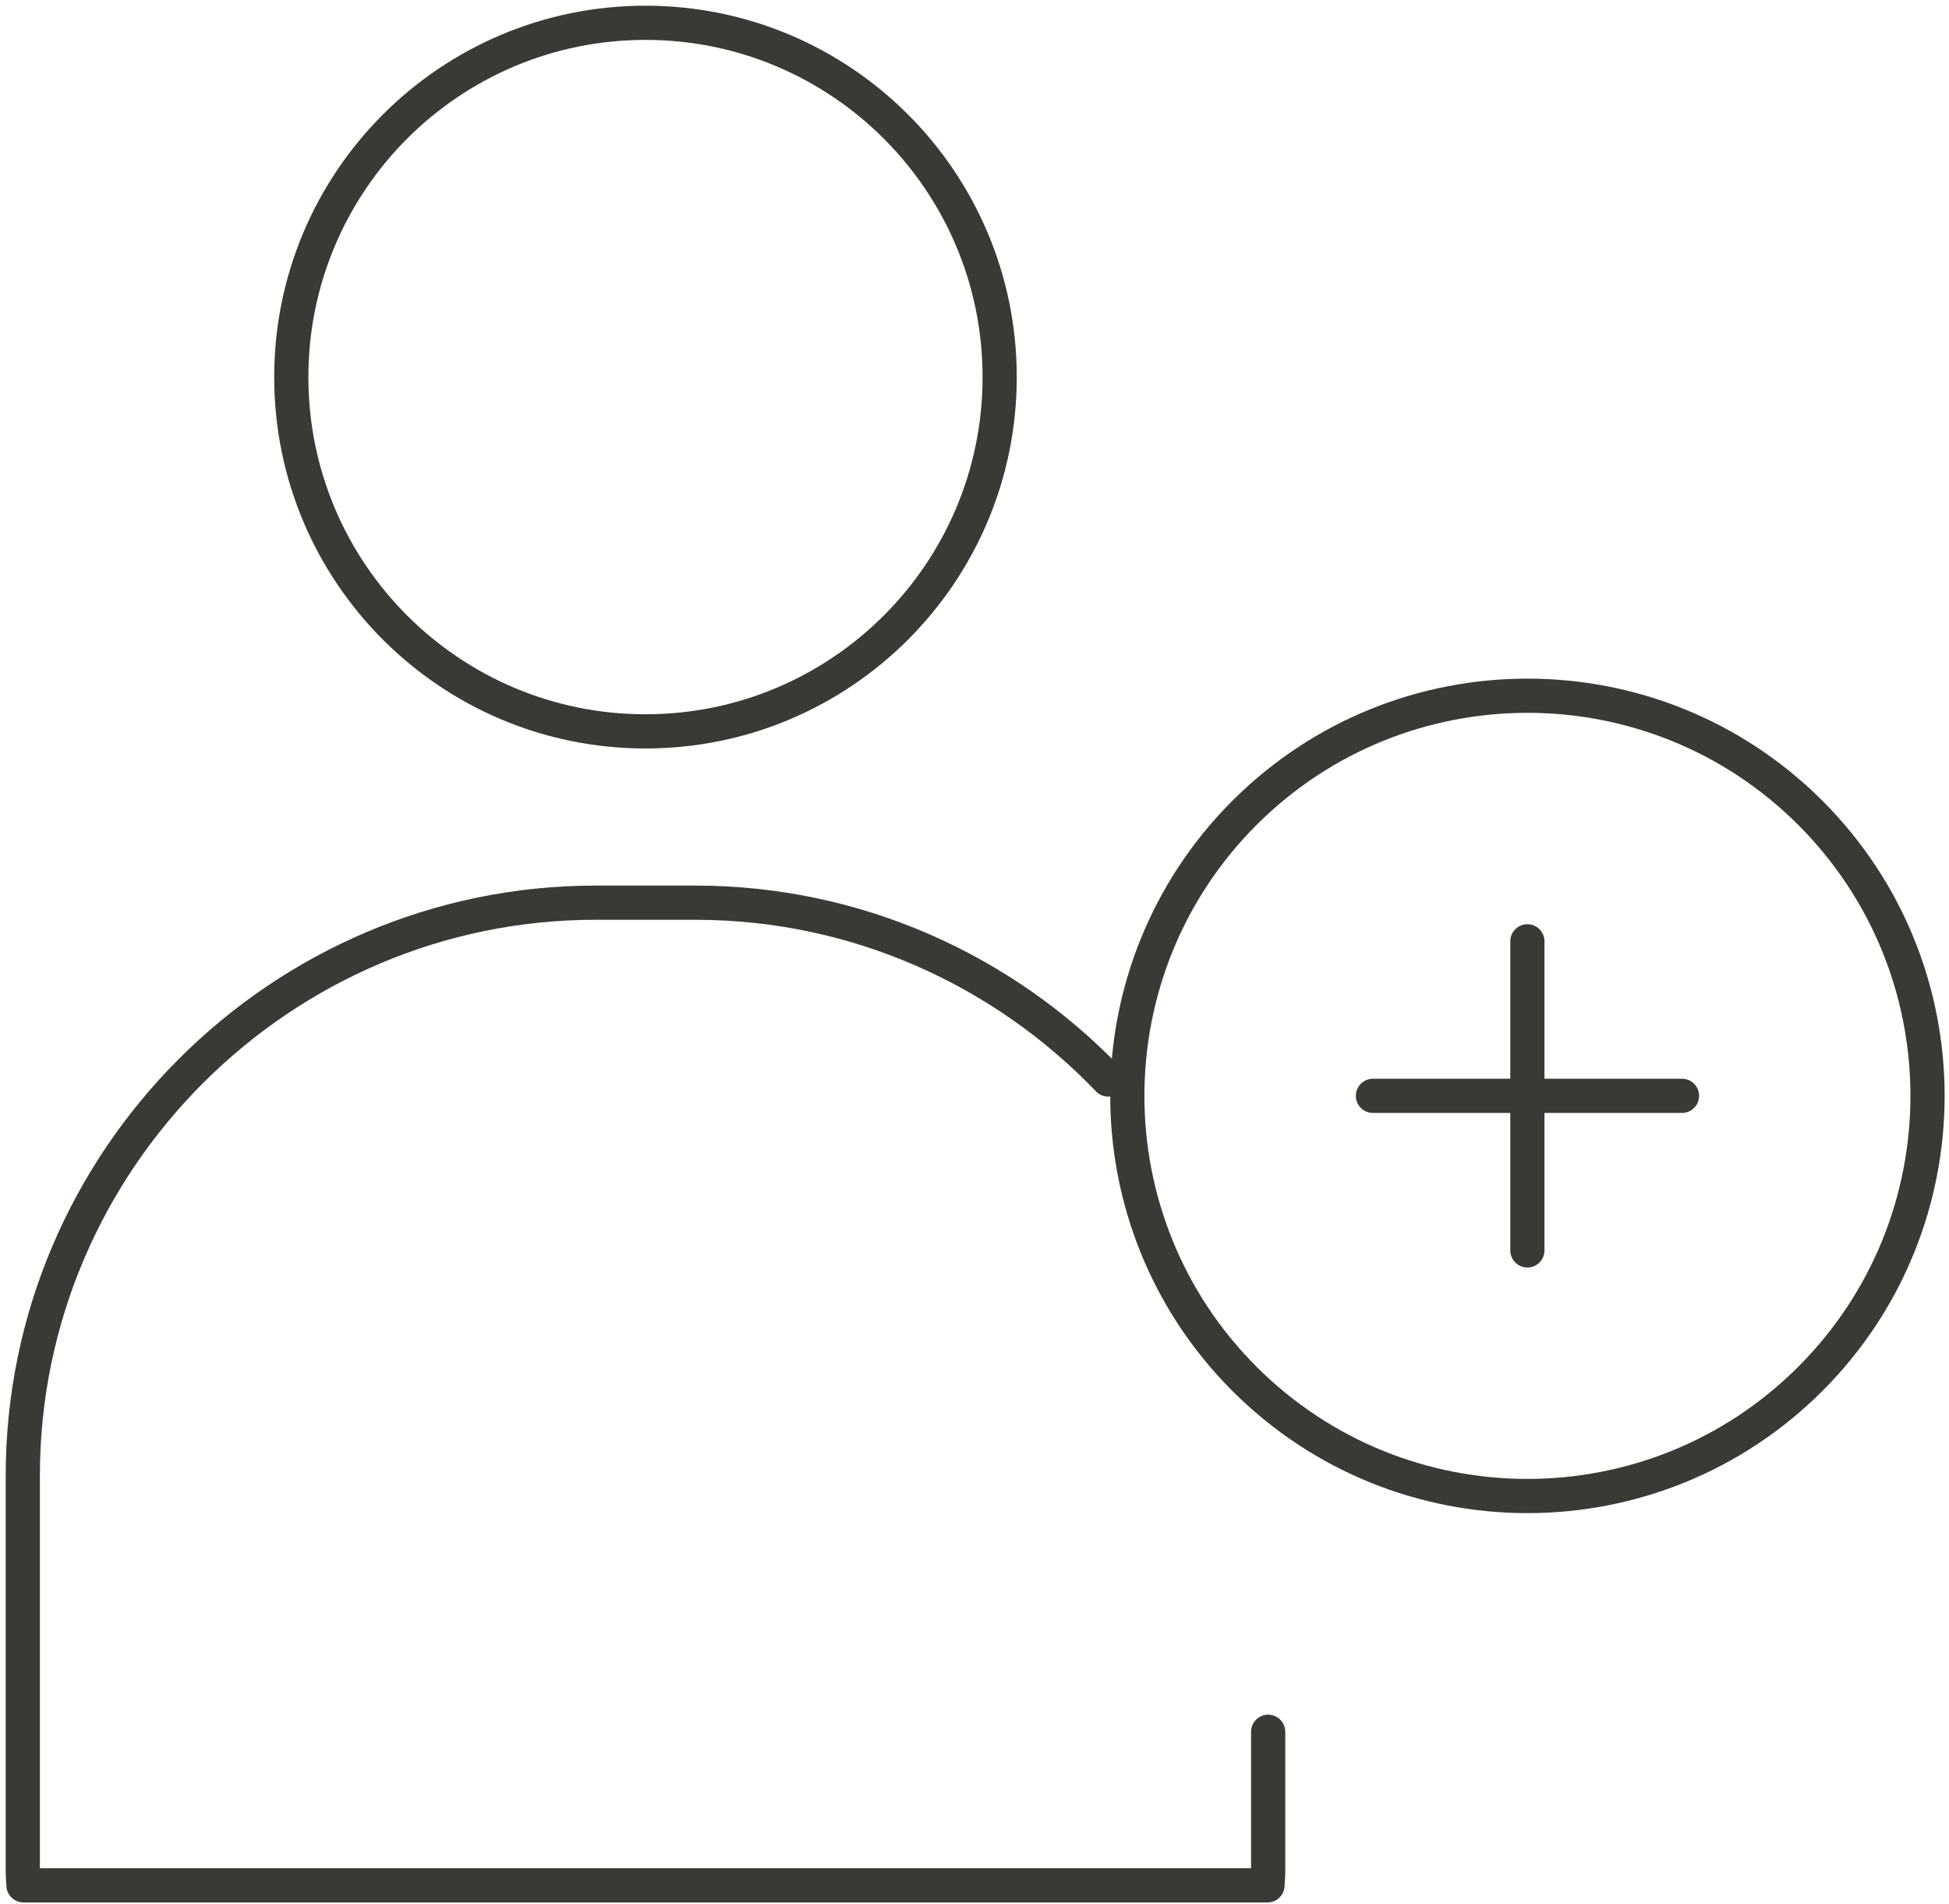
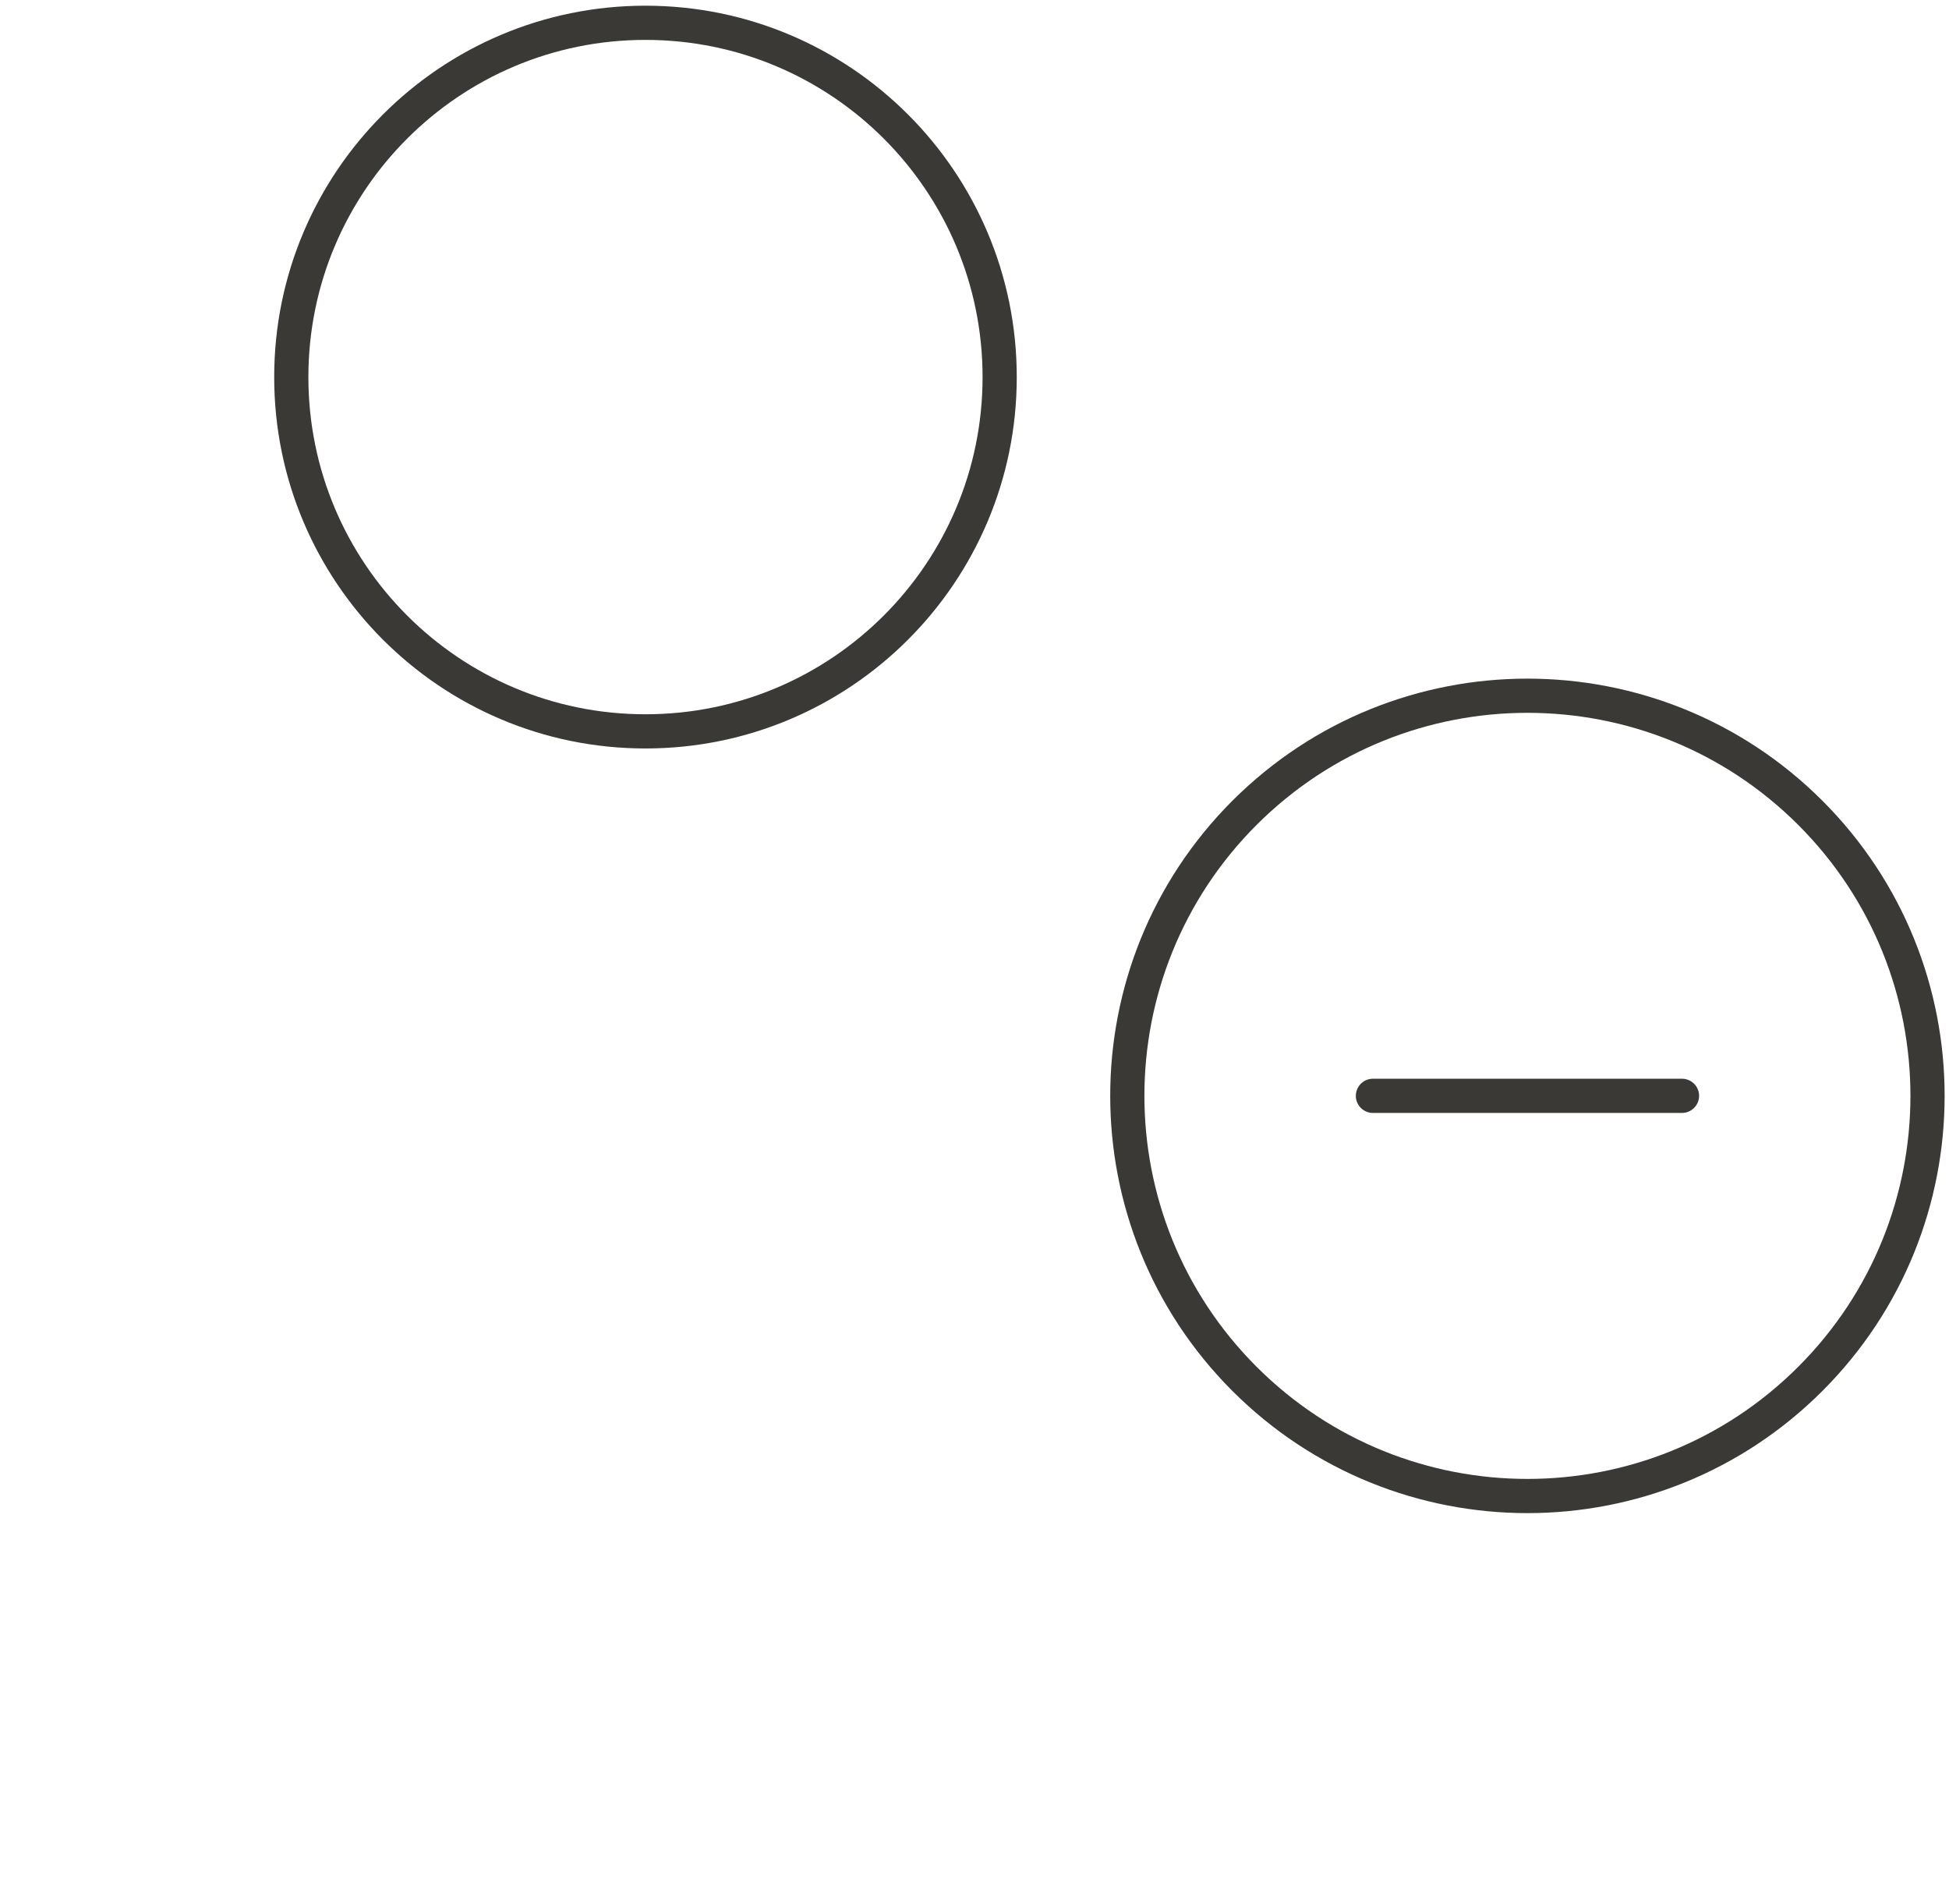
<svg xmlns="http://www.w3.org/2000/svg" width="171" height="167" viewBox="0 0 171 167" fill="none">
  <path d="M120.457 96.134H147.574" stroke="#3B3935" stroke-width="3" stroke-linecap="round" stroke-linejoin="round" />
-   <path d="M134.008 82.579V109.696" stroke="#3B3935" stroke-width="3" stroke-linecap="round" stroke-linejoin="round" />
  <path fill-rule="evenodd" clip-rule="evenodd" d="M158.836 71.31C172.544 85.021 172.544 107.25 158.836 120.961C145.132 134.669 122.896 134.669 109.185 120.961C95.481 107.25 95.481 85.021 109.185 71.31C122.896 57.609 145.132 57.609 158.836 71.31Z" stroke="#3B3935" stroke-width="3" stroke-linecap="round" stroke-linejoin="round" />
  <path fill-rule="evenodd" clip-rule="evenodd" d="M87.708 33.084C87.708 50.242 73.793 64.161 56.631 64.161C39.469 64.161 25.557 50.242 25.557 33.084C25.557 15.919 39.469 2 56.631 2C73.793 2 87.708 15.919 87.708 33.084Z" stroke="#3B3935" stroke-width="3" stroke-linecap="round" stroke-linejoin="round" />
-   <path d="M97.241 94.704C88.08 85.153 75.205 79.19 61.002 79.19H52.252C24.608 79.19 2 101.798 2 129.449V164.258C2 164.655 2.049 165.02 2.06 165.396H111.205C111.216 165.02 111.265 164.655 111.265 164.258V151.924" stroke="#3B3935" stroke-width="3" stroke-linecap="round" stroke-linejoin="round" />
</svg>